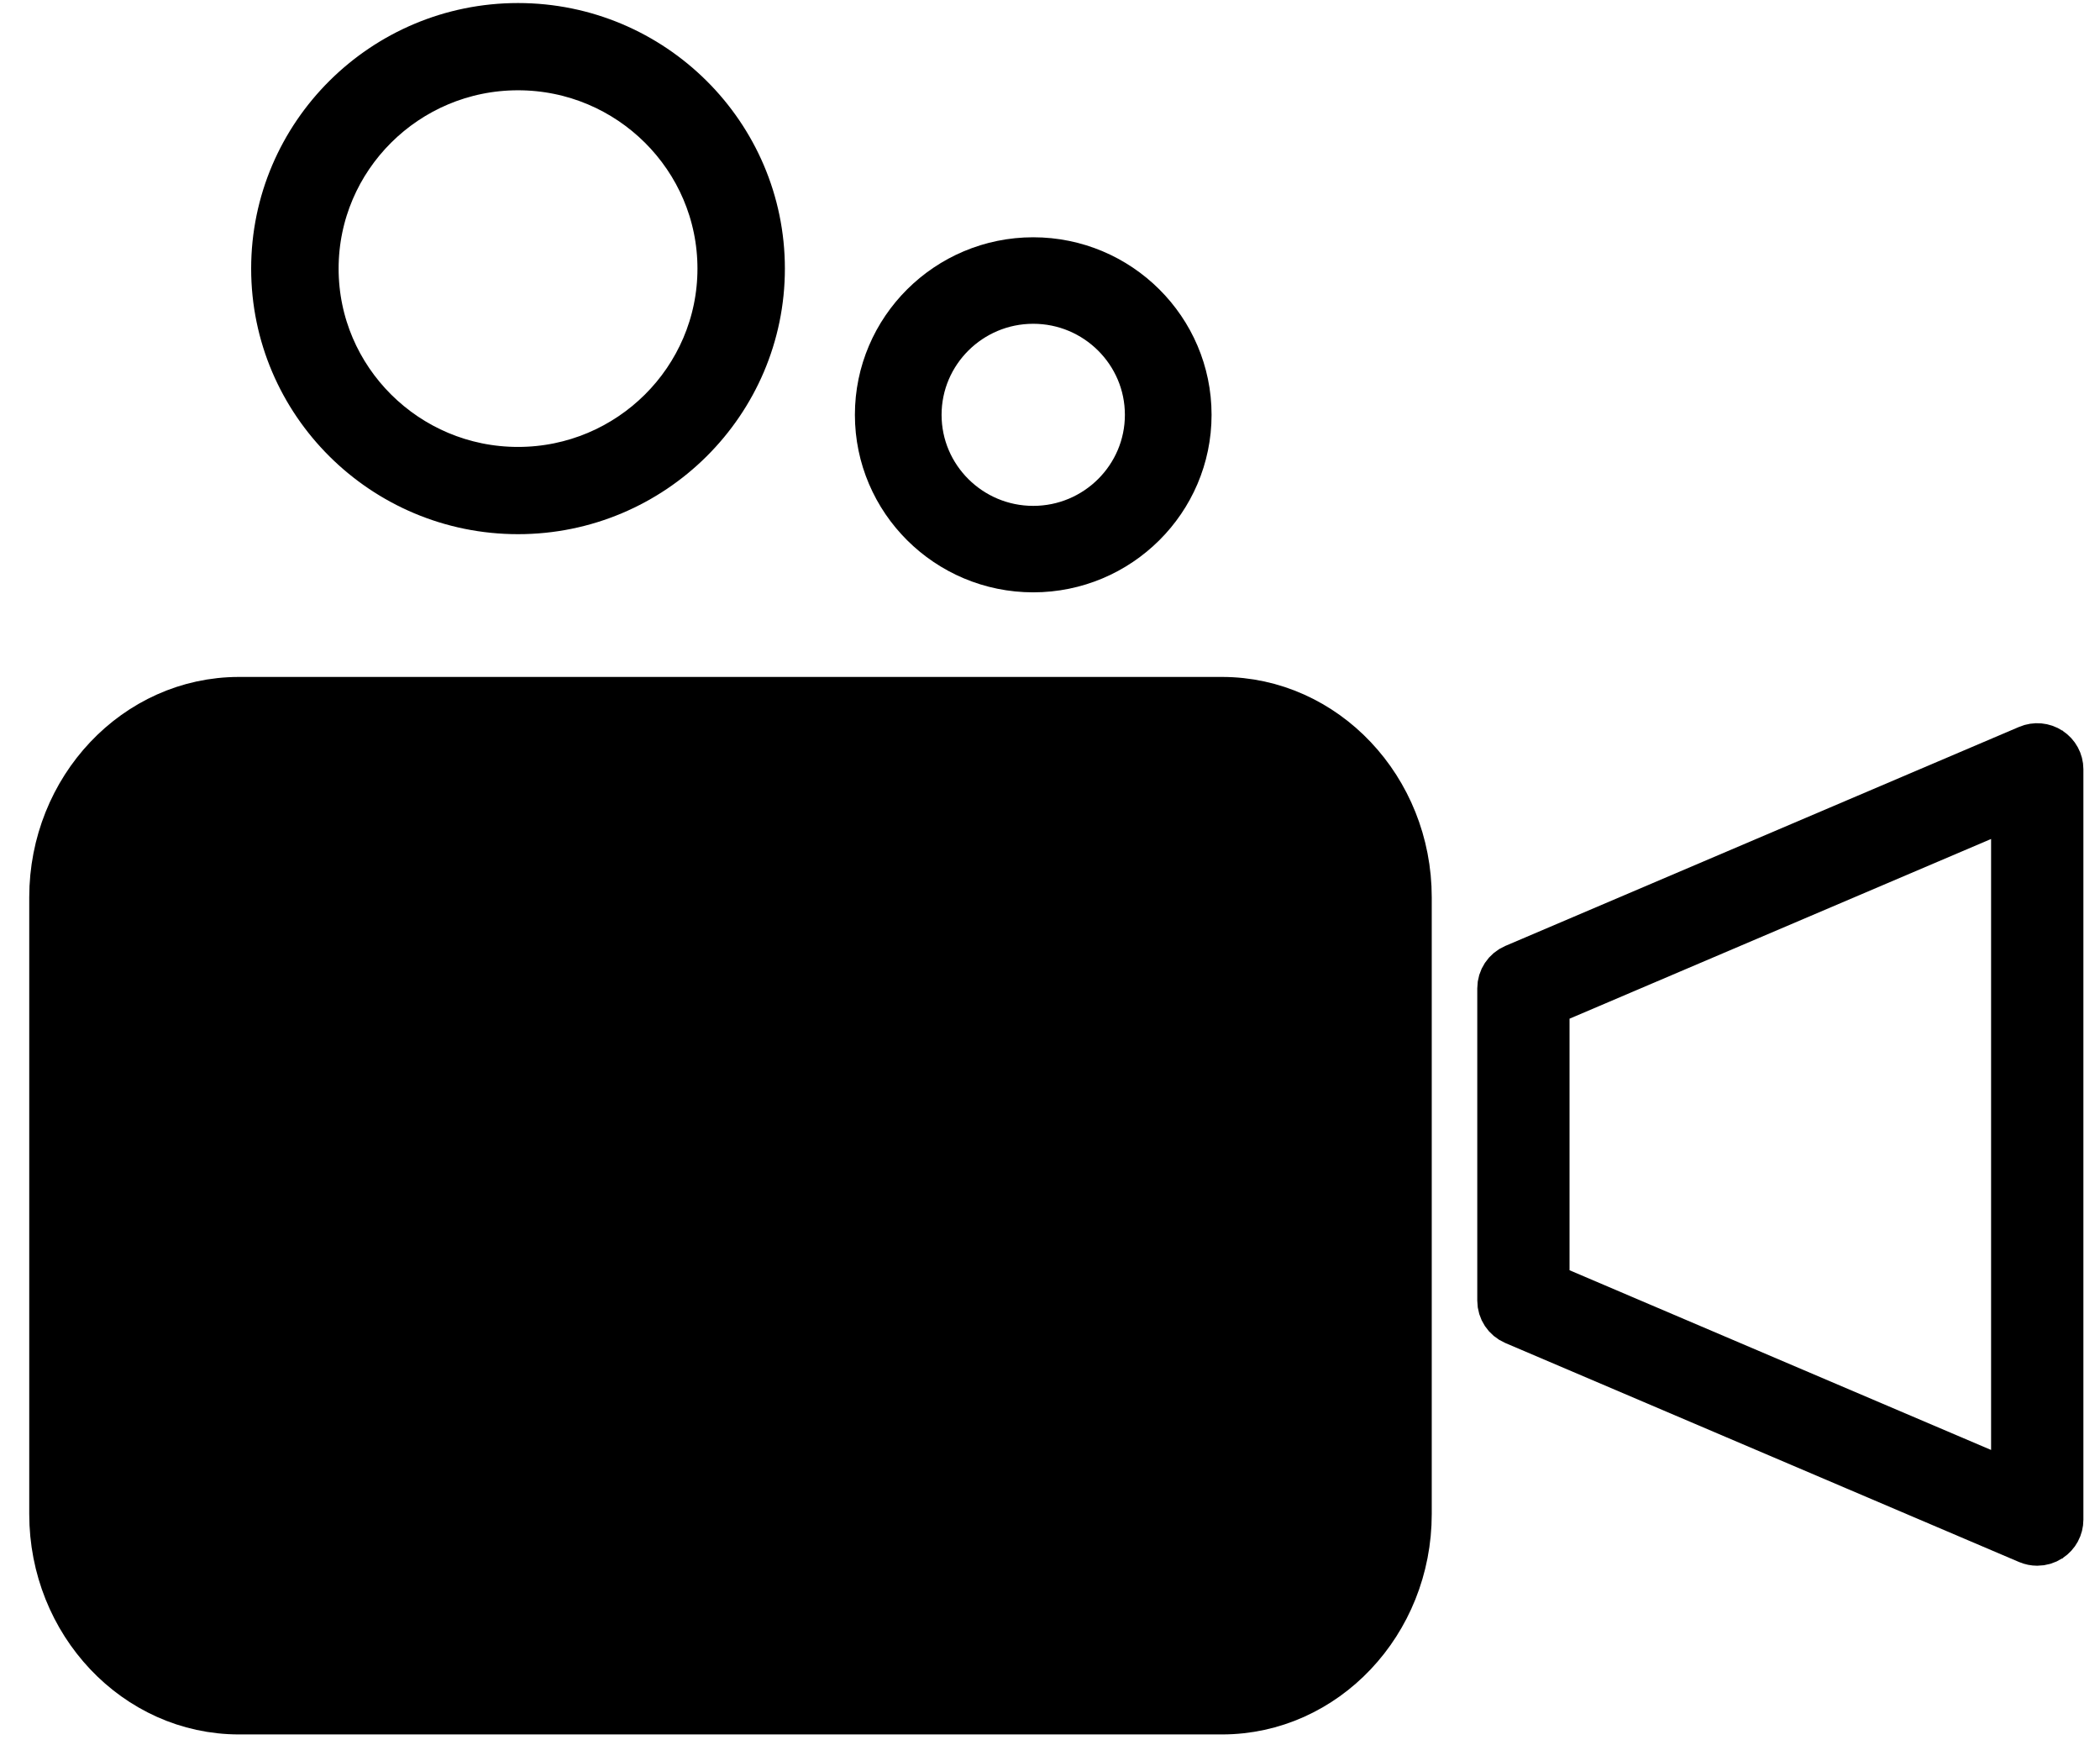
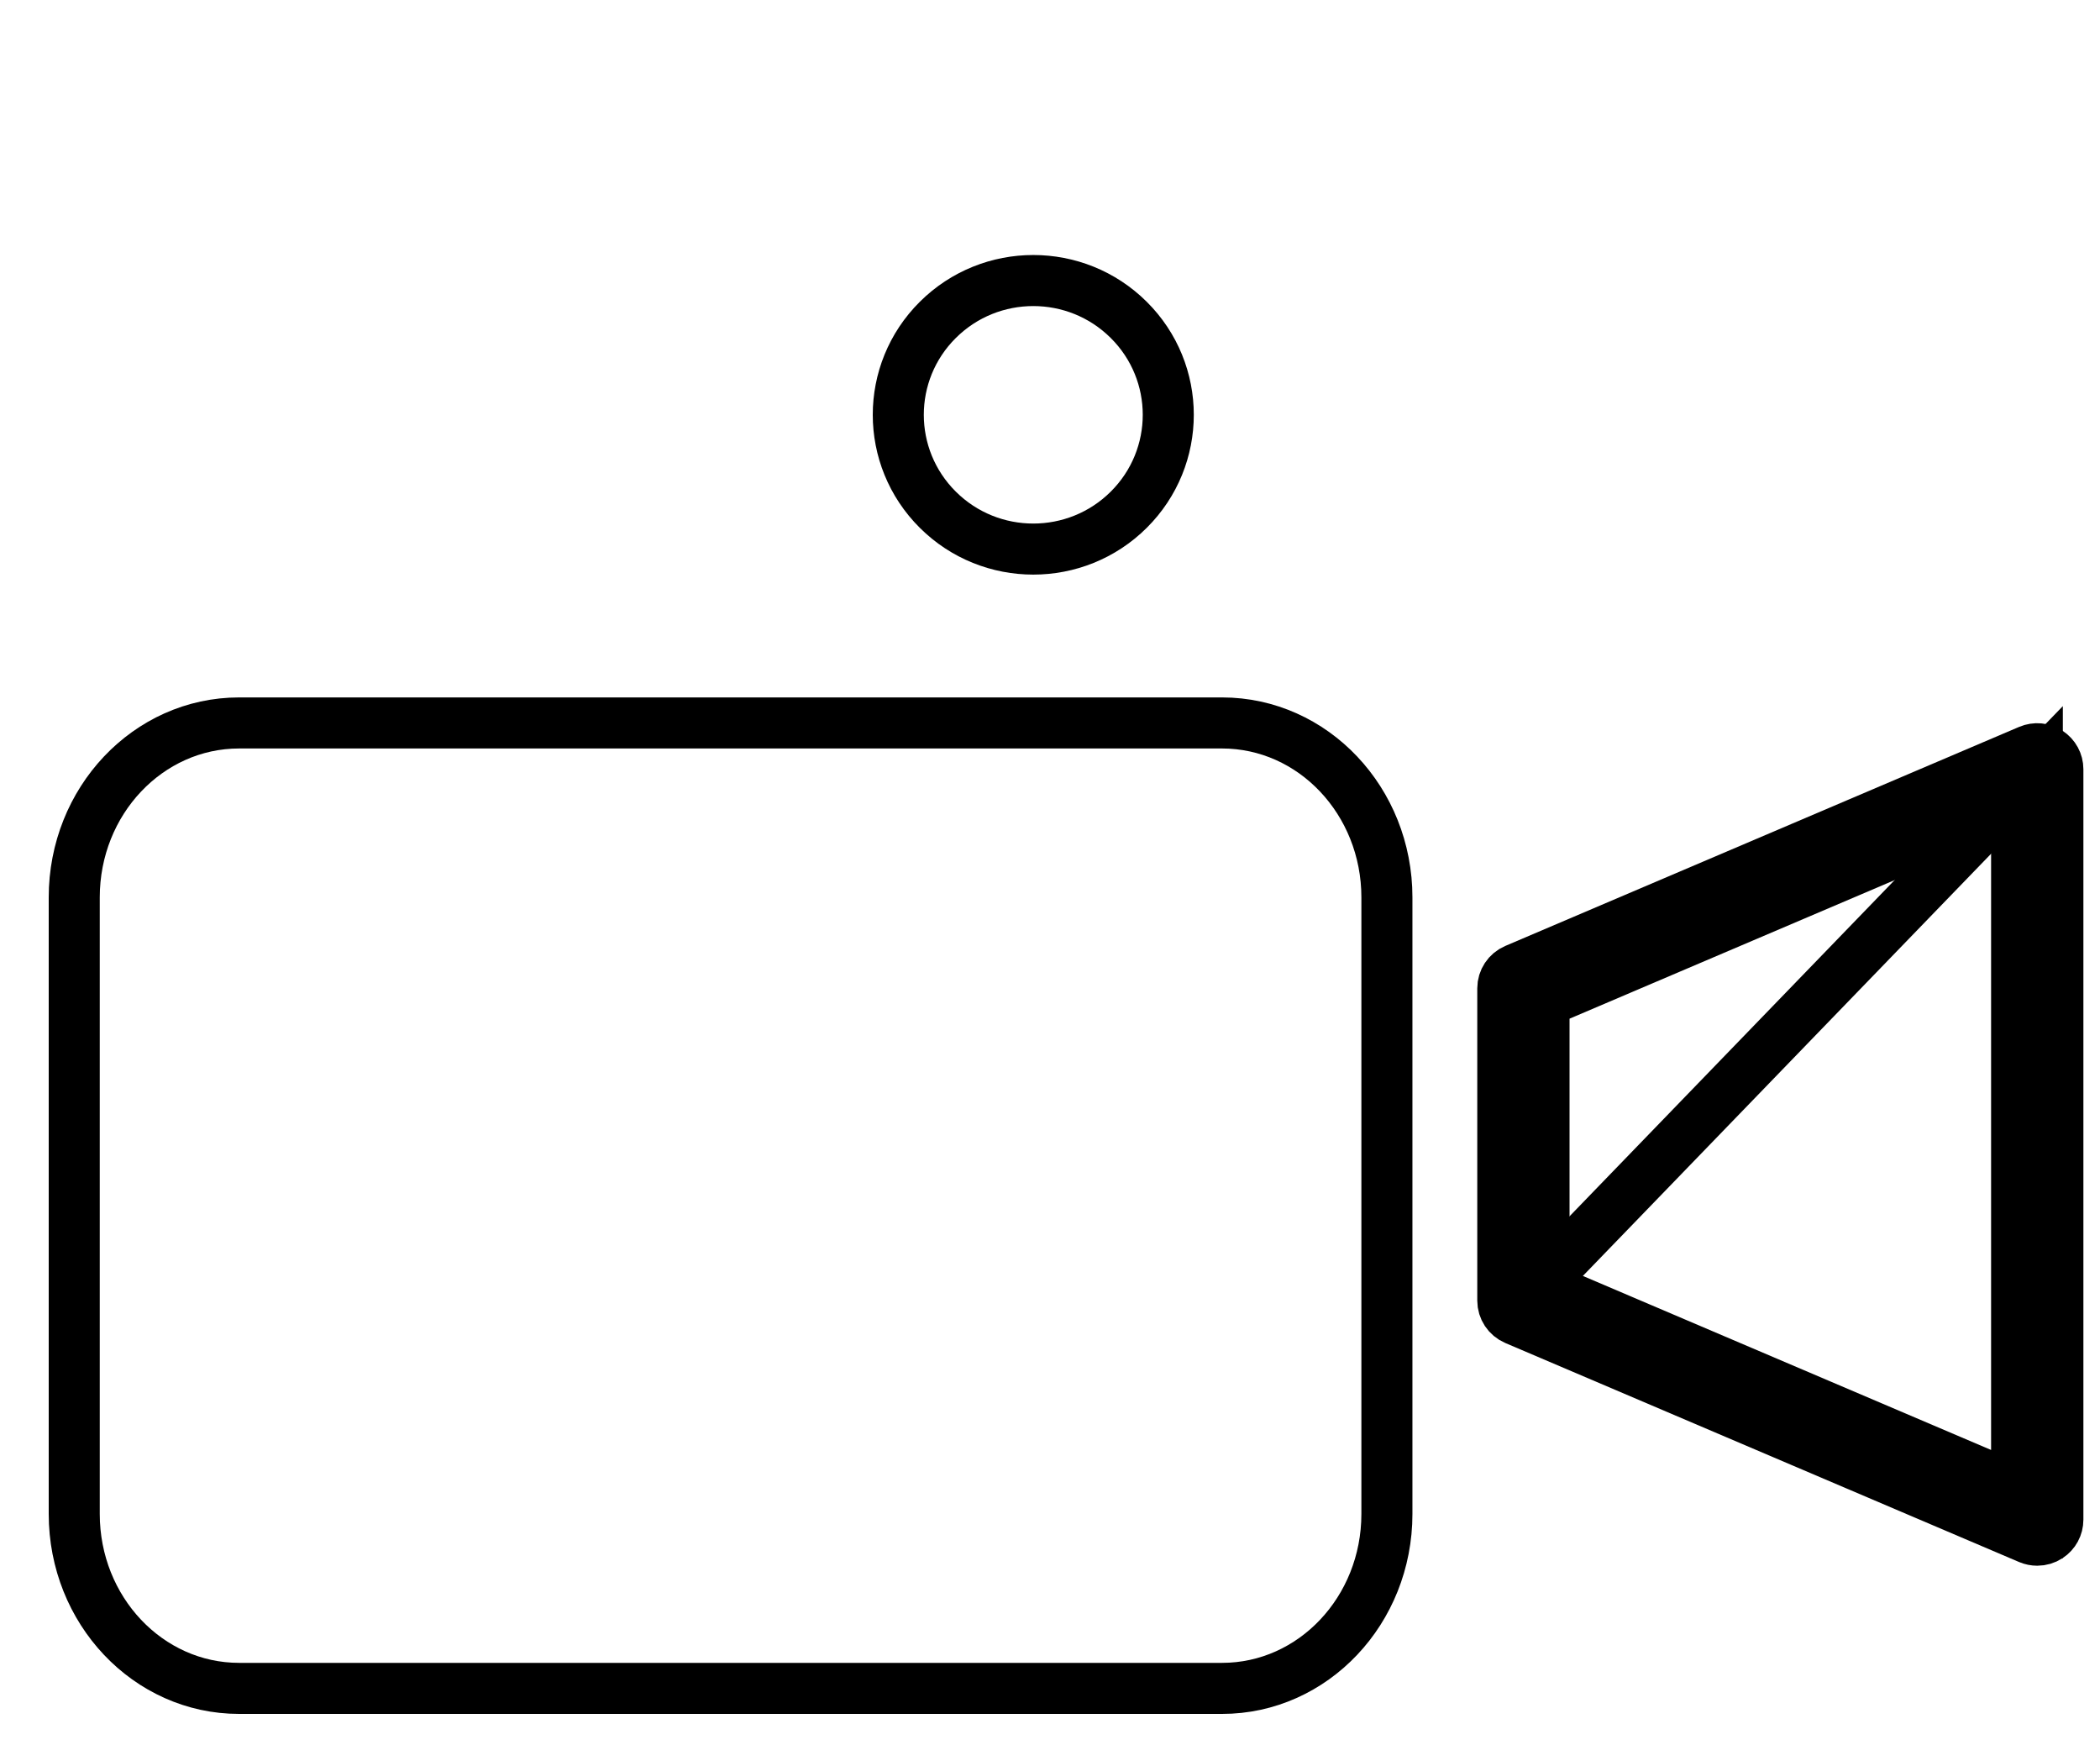
<svg xmlns="http://www.w3.org/2000/svg" width="65" height="54" viewBox="0 0 65 54" fill="none">
  <path d="M37.825 52.25H7.401C4.583 52.25 2.298 49.834 2.298 46.852V27.771C2.298 24.79 4.583 22.373 7.401 22.373H37.825C40.644 22.373 42.928 24.79 42.928 27.771V46.852C42.928 49.834 40.644 52.25 37.825 52.25Z" stroke="black" stroke-width="1.58" />
-   <path d="M37.823 52.885H7.398C4.254 52.885 1.695 50.179 1.695 46.853V27.771C1.695 24.445 4.254 21.739 7.398 21.739H37.823C40.967 21.739 43.526 24.445 43.526 27.771V46.853C43.526 50.179 40.967 52.885 37.823 52.885ZM7.398 23.008C4.915 23.008 2.895 25.145 2.895 27.771V46.853C2.895 49.479 4.915 51.616 7.398 51.616H37.823C40.306 51.616 42.326 49.479 42.326 46.853V27.771C42.326 25.145 40.306 23.008 37.823 23.008H7.398Z" fill="black" stroke="black" stroke-width="1.58" />
-   <path d="M63.06 47.029L47.155 40.251V30.584L63.06 23.805V47.029Z" stroke="black" stroke-width="1.58" />
+   <path d="M63.06 47.029L47.155 40.251L63.06 23.805V47.029Z" stroke="black" stroke-width="1.58" />
  <path d="M63.058 47.664C62.972 47.664 62.887 47.647 62.806 47.613L46.901 40.834C46.667 40.734 46.515 40.505 46.515 40.251V30.584C46.515 30.331 46.667 30.101 46.901 30.001L62.806 23.222C63.004 23.138 63.23 23.158 63.409 23.276C63.588 23.393 63.696 23.592 63.696 23.805V47.029C63.696 47.243 63.588 47.442 63.409 47.559C63.303 47.629 63.181 47.664 63.058 47.664ZM47.791 39.832L62.419 46.067V24.768L47.791 31.003V39.832Z" fill="black" stroke="black" stroke-width="1.58" />
-   <path d="M16.033 15.182C12.219 15.182 9.126 12.107 9.126 8.314C9.126 4.52 12.219 1.445 16.033 1.445C19.847 1.445 22.939 4.52 22.939 8.314C22.939 12.107 19.847 15.182 16.033 15.182Z" stroke="black" stroke-width="1.58" />
-   <path d="M16.034 15.741C20.153 15.741 23.504 12.409 23.504 8.313C23.504 4.217 20.153 0.884 16.034 0.884C11.915 0.884 8.564 4.217 8.564 8.313C8.564 12.409 11.915 15.741 16.034 15.741ZM16.034 2.004C19.532 2.004 22.378 4.834 22.378 8.313C22.378 11.791 19.532 14.621 16.034 14.621C12.536 14.621 9.691 11.791 9.691 8.313C9.691 4.834 12.536 2.004 16.034 2.004Z" fill="black" stroke="black" stroke-width="1.58" />
  <path d="M29.028 15.775C27.396 14.152 27.396 11.521 29.028 9.899C30.66 8.276 33.305 8.276 34.937 9.899C36.569 11.521 36.569 14.152 34.937 15.775C33.305 17.398 30.66 17.398 29.028 15.775Z" stroke="black" stroke-width="1.58" />
-   <path d="M31.981 17.541C34.589 17.541 36.711 15.431 36.711 12.837C36.711 10.244 34.589 8.133 31.981 8.133C29.373 8.133 27.251 10.244 27.251 12.837C27.251 15.431 29.373 17.541 31.981 17.541ZM31.981 9.23C33.981 9.23 35.608 10.848 35.608 12.838C35.608 14.827 33.981 16.445 31.981 16.445C29.981 16.445 28.354 14.827 28.354 12.838C28.354 10.848 29.981 9.23 31.981 9.23Z" fill="black" stroke="black" stroke-width="1.58" />
-   <path d="M7.226 22.998L4.067 24.578L2.487 27.737V49.063L5.647 51.432H40.4L42.769 49.063V27.737L40.4 22.998H7.226Z" fill="black" />
</svg>